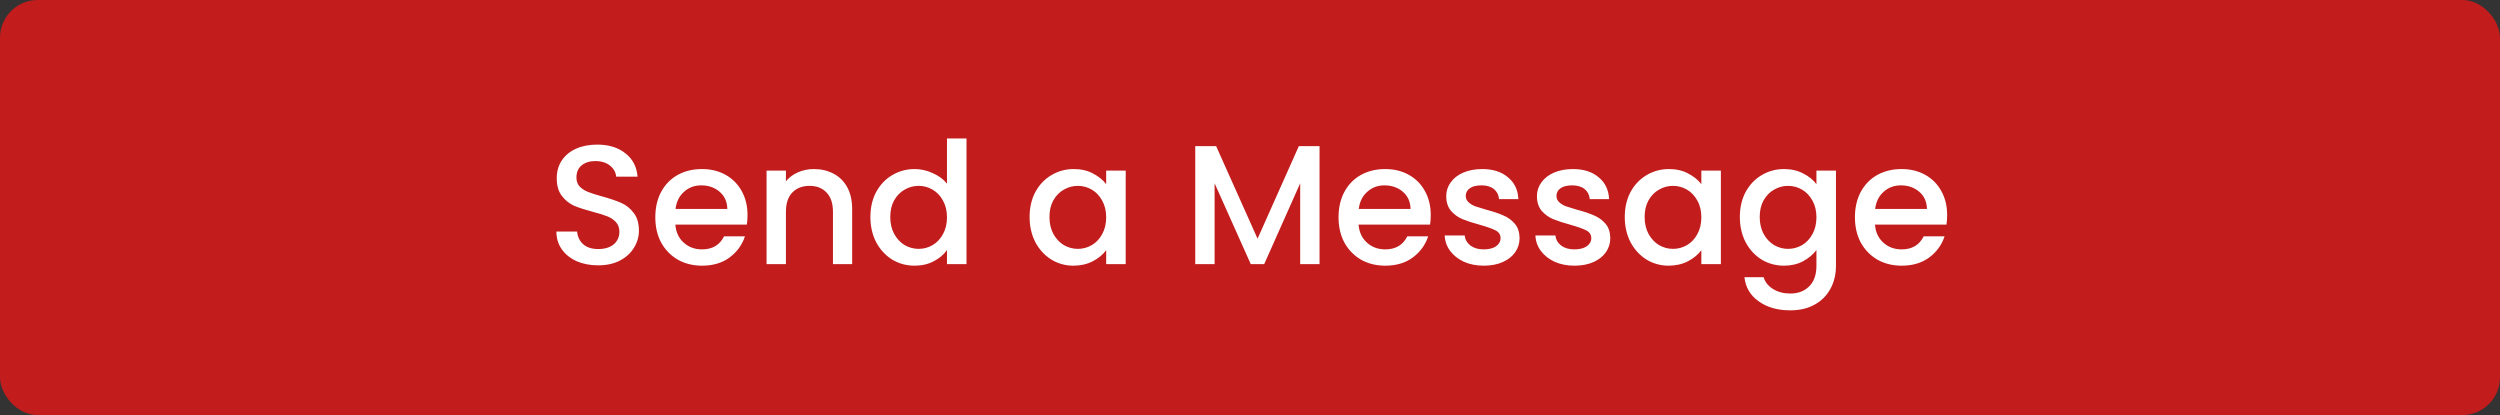
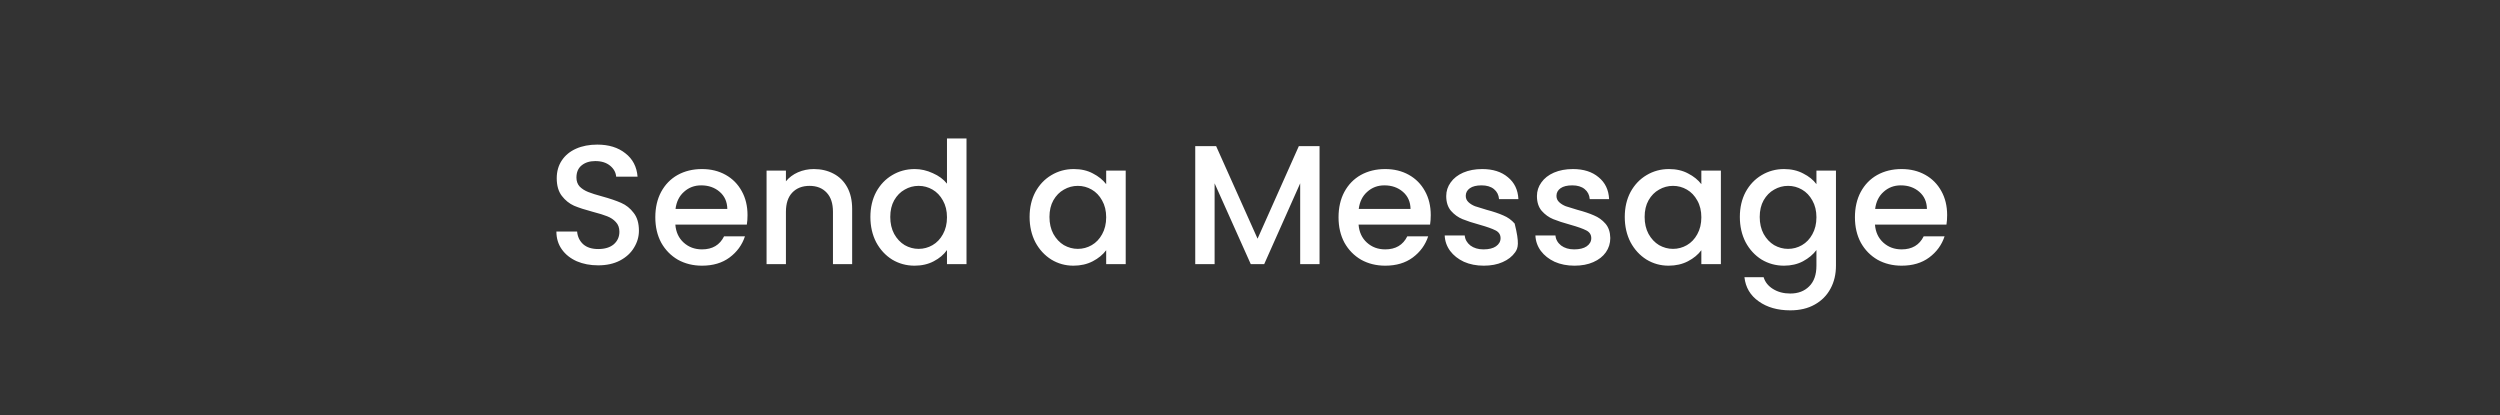
<svg xmlns="http://www.w3.org/2000/svg" width="265" height="44" viewBox="0 0 265 44" fill="none">
  <rect x="0" y="0" width="265" height="44" fill="#333333" stroke="none" />
-   <rect width="265" height="44" rx="4" fill="#C21C1C" />
-   <path d="M63.406 28.126C62.566 28.126 61.81 27.982 61.138 27.694C60.466 27.394 59.938 26.974 59.554 26.434C59.17 25.894 58.978 25.264 58.978 24.544H61.174C61.222 25.084 61.432 25.528 61.804 25.876C62.188 26.224 62.722 26.398 63.406 26.398C64.114 26.398 64.666 26.23 65.062 25.894C65.458 25.546 65.656 25.102 65.656 24.562C65.656 24.142 65.53 23.8 65.278 23.536C65.038 23.272 64.732 23.068 64.36 22.924C64 22.78 63.496 22.624 62.848 22.456C62.032 22.24 61.366 22.024 60.85 21.808C60.346 21.58 59.914 21.232 59.554 20.764C59.194 20.296 59.014 19.672 59.014 18.892C59.014 18.172 59.194 17.542 59.554 17.002C59.914 16.462 60.418 16.048 61.066 15.76C61.714 15.472 62.464 15.328 63.316 15.328C64.528 15.328 65.518 15.634 66.286 16.246C67.066 16.846 67.498 17.674 67.582 18.73H65.314C65.278 18.274 65.062 17.884 64.666 17.56C64.27 17.236 63.748 17.074 63.1 17.074C62.512 17.074 62.032 17.224 61.66 17.524C61.288 17.824 61.102 18.256 61.102 18.82C61.102 19.204 61.216 19.522 61.444 19.774C61.684 20.014 61.984 20.206 62.344 20.35C62.704 20.494 63.196 20.65 63.82 20.818C64.648 21.046 65.32 21.274 65.836 21.502C66.364 21.73 66.808 22.084 67.168 22.564C67.54 23.032 67.726 23.662 67.726 24.454C67.726 25.09 67.552 25.69 67.204 26.254C66.868 26.818 66.37 27.274 65.71 27.622C65.062 27.958 64.294 28.126 63.406 28.126ZM79.237 22.798C79.237 23.17 79.213 23.506 79.165 23.806H71.587C71.647 24.598 71.941 25.234 72.469 25.714C72.997 26.194 73.645 26.434 74.413 26.434C75.517 26.434 76.297 25.972 76.753 25.048H78.967C78.667 25.96 78.121 26.71 77.329 27.298C76.549 27.874 75.577 28.162 74.413 28.162C73.465 28.162 72.613 27.952 71.857 27.532C71.113 27.1 70.525 26.5 70.093 25.732C69.673 24.952 69.463 24.052 69.463 23.032C69.463 22.012 69.667 21.118 70.075 20.35C70.495 19.57 71.077 18.97 71.821 18.55C72.577 18.13 73.441 17.92 74.413 17.92C75.349 17.92 76.183 18.124 76.915 18.532C77.647 18.94 78.217 19.516 78.625 20.26C79.033 20.992 79.237 21.838 79.237 22.798ZM77.095 22.15C77.083 21.394 76.813 20.788 76.285 20.332C75.757 19.876 75.103 19.648 74.323 19.648C73.615 19.648 73.009 19.876 72.505 20.332C72.001 20.776 71.701 21.382 71.605 22.15H77.095ZM86.26 17.92C87.04 17.92 87.736 18.082 88.348 18.406C88.972 18.73 89.458 19.21 89.806 19.846C90.154 20.482 90.328 21.25 90.328 22.15V28H88.294V22.456C88.294 21.568 88.072 20.89 87.628 20.422C87.184 19.942 86.578 19.702 85.81 19.702C85.042 19.702 84.43 19.942 83.974 20.422C83.53 20.89 83.308 21.568 83.308 22.456V28H81.256V18.082H83.308V19.216C83.644 18.808 84.07 18.49 84.586 18.262C85.114 18.034 85.672 17.92 86.26 17.92ZM92.262 22.996C92.262 22 92.466 21.118 92.874 20.35C93.294 19.582 93.858 18.988 94.566 18.568C95.286 18.136 96.084 17.92 96.96 17.92C97.608 17.92 98.244 18.064 98.868 18.352C99.504 18.628 100.008 19 100.38 19.468V14.68H102.45V28H100.38V26.506C100.044 26.986 99.576 27.382 98.976 27.694C98.388 28.006 97.71 28.162 96.942 28.162C96.078 28.162 95.286 27.946 94.566 27.514C93.858 27.07 93.294 26.458 92.874 25.678C92.466 24.886 92.262 23.992 92.262 22.996ZM100.38 23.032C100.38 22.348 100.236 21.754 99.948 21.25C99.672 20.746 99.306 20.362 98.85 20.098C98.394 19.834 97.902 19.702 97.374 19.702C96.846 19.702 96.354 19.834 95.898 20.098C95.442 20.35 95.07 20.728 94.782 21.232C94.506 21.724 94.368 22.312 94.368 22.996C94.368 23.68 94.506 24.28 94.782 24.796C95.07 25.312 95.442 25.708 95.898 25.984C96.366 26.248 96.858 26.38 97.374 26.38C97.902 26.38 98.394 26.248 98.85 25.984C99.306 25.72 99.672 25.336 99.948 24.832C100.236 24.316 100.38 23.716 100.38 23.032ZM109.137 22.996C109.137 22 109.341 21.118 109.749 20.35C110.169 19.582 110.733 18.988 111.441 18.568C112.161 18.136 112.953 17.92 113.817 17.92C114.597 17.92 115.275 18.076 115.851 18.388C116.439 18.688 116.907 19.066 117.255 19.522V18.082H119.325V28H117.255V26.524C116.907 26.992 116.433 27.382 115.833 27.694C115.233 28.006 114.549 28.162 113.781 28.162C112.929 28.162 112.149 27.946 111.441 27.514C110.733 27.07 110.169 26.458 109.749 25.678C109.341 24.886 109.137 23.992 109.137 22.996ZM117.255 23.032C117.255 22.348 117.111 21.754 116.823 21.25C116.547 20.746 116.181 20.362 115.725 20.098C115.269 19.834 114.777 19.702 114.249 19.702C113.721 19.702 113.229 19.834 112.773 20.098C112.317 20.35 111.945 20.728 111.657 21.232C111.381 21.724 111.243 22.312 111.243 22.996C111.243 23.68 111.381 24.28 111.657 24.796C111.945 25.312 112.317 25.708 112.773 25.984C113.241 26.248 113.733 26.38 114.249 26.38C114.777 26.38 115.269 26.248 115.725 25.984C116.181 25.72 116.547 25.336 116.823 24.832C117.111 24.316 117.255 23.716 117.255 23.032ZM139.872 15.49V28H137.82V19.432L134.004 28H132.582L128.748 19.432V28H126.696V15.49H128.91L133.302 25.3L137.676 15.49H139.872ZM151.659 22.798C151.659 23.17 151.635 23.506 151.587 23.806H144.009C144.069 24.598 144.363 25.234 144.891 25.714C145.419 26.194 146.067 26.434 146.835 26.434C147.939 26.434 148.719 25.972 149.175 25.048H151.389C151.089 25.96 150.543 26.71 149.751 27.298C148.971 27.874 147.999 28.162 146.835 28.162C145.887 28.162 145.035 27.952 144.279 27.532C143.535 27.1 142.947 26.5 142.515 25.732C142.095 24.952 141.885 24.052 141.885 23.032C141.885 22.012 142.089 21.118 142.497 20.35C142.917 19.57 143.499 18.97 144.243 18.55C144.999 18.13 145.863 17.92 146.835 17.92C147.771 17.92 148.605 18.124 149.337 18.532C150.069 18.94 150.639 19.516 151.047 20.26C151.455 20.992 151.659 21.838 151.659 22.798ZM149.517 22.15C149.505 21.394 149.235 20.788 148.707 20.332C148.179 19.876 147.525 19.648 146.745 19.648C146.037 19.648 145.431 19.876 144.927 20.332C144.423 20.776 144.123 21.382 144.027 22.15H149.517ZM157.278 28.162C156.498 28.162 155.796 28.024 155.172 27.748C154.56 27.46 154.074 27.076 153.714 26.596C153.354 26.104 153.162 25.558 153.138 24.958H155.262C155.298 25.378 155.496 25.732 155.856 26.02C156.228 26.296 156.69 26.434 157.242 26.434C157.818 26.434 158.262 26.326 158.574 26.11C158.898 25.882 159.06 25.594 159.06 25.246C159.06 24.874 158.88 24.598 158.52 24.418C158.172 24.238 157.614 24.04 156.846 23.824C156.102 23.62 155.496 23.422 155.028 23.23C154.56 23.038 154.152 22.744 153.804 22.348C153.468 21.952 153.3 21.43 153.3 20.782C153.3 20.254 153.456 19.774 153.768 19.342C154.08 18.898 154.524 18.55 155.1 18.298C155.688 18.046 156.36 17.92 157.116 17.92C158.244 17.92 159.15 18.208 159.834 18.784C160.53 19.348 160.902 20.122 160.95 21.106H158.898C158.862 20.662 158.682 20.308 158.358 20.044C158.034 19.78 157.596 19.648 157.044 19.648C156.504 19.648 156.09 19.75 155.802 19.954C155.514 20.158 155.37 20.428 155.37 20.764C155.37 21.028 155.466 21.25 155.658 21.43C155.85 21.61 156.084 21.754 156.36 21.862C156.636 21.958 157.044 22.084 157.584 22.24C158.304 22.432 158.892 22.63 159.348 22.834C159.816 23.026 160.218 23.314 160.554 23.698C160.89 24.082 161.064 24.592 161.076 25.228C161.076 25.792 160.92 26.296 160.608 26.74C160.296 27.184 159.852 27.532 159.276 27.784C158.712 28.036 158.046 28.162 157.278 28.162ZM166.893 28.162C166.113 28.162 165.411 28.024 164.787 27.748C164.175 27.46 163.689 27.076 163.329 26.596C162.969 26.104 162.777 25.558 162.753 24.958H164.877C164.913 25.378 165.111 25.732 165.471 26.02C165.843 26.296 166.305 26.434 166.857 26.434C167.433 26.434 167.877 26.326 168.189 26.11C168.513 25.882 168.675 25.594 168.675 25.246C168.675 24.874 168.495 24.598 168.135 24.418C167.787 24.238 167.229 24.04 166.461 23.824C165.717 23.62 165.111 23.422 164.643 23.23C164.175 23.038 163.767 22.744 163.419 22.348C163.083 21.952 162.915 21.43 162.915 20.782C162.915 20.254 163.071 19.774 163.383 19.342C163.695 18.898 164.139 18.55 164.715 18.298C165.303 18.046 165.975 17.92 166.731 17.92C167.859 17.92 168.765 18.208 169.449 18.784C170.145 19.348 170.517 20.122 170.565 21.106H168.513C168.477 20.662 168.297 20.308 167.973 20.044C167.649 19.78 167.211 19.648 166.659 19.648C166.119 19.648 165.705 19.75 165.417 19.954C165.129 20.158 164.985 20.428 164.985 20.764C164.985 21.028 165.081 21.25 165.273 21.43C165.465 21.61 165.699 21.754 165.975 21.862C166.251 21.958 166.659 22.084 167.199 22.24C167.919 22.432 168.507 22.63 168.963 22.834C169.431 23.026 169.833 23.314 170.169 23.698C170.505 24.082 170.679 24.592 170.691 25.228C170.691 25.792 170.535 26.296 170.223 26.74C169.911 27.184 169.467 27.532 168.891 27.784C168.327 28.036 167.661 28.162 166.893 28.162ZM172.225 22.996C172.225 22 172.429 21.118 172.837 20.35C173.257 19.582 173.821 18.988 174.529 18.568C175.249 18.136 176.041 17.92 176.905 17.92C177.685 17.92 178.363 18.076 178.939 18.388C179.527 18.688 179.995 19.066 180.343 19.522V18.082H182.413V28H180.343V26.524C179.995 26.992 179.521 27.382 178.921 27.694C178.321 28.006 177.637 28.162 176.869 28.162C176.017 28.162 175.237 27.946 174.529 27.514C173.821 27.07 173.257 26.458 172.837 25.678C172.429 24.886 172.225 23.992 172.225 22.996ZM180.343 23.032C180.343 22.348 180.199 21.754 179.911 21.25C179.635 20.746 179.269 20.362 178.813 20.098C178.357 19.834 177.865 19.702 177.337 19.702C176.809 19.702 176.317 19.834 175.861 20.098C175.405 20.35 175.033 20.728 174.745 21.232C174.469 21.724 174.331 22.312 174.331 22.996C174.331 23.68 174.469 24.28 174.745 24.796C175.033 25.312 175.405 25.708 175.861 25.984C176.329 26.248 176.821 26.38 177.337 26.38C177.865 26.38 178.357 26.248 178.813 25.984C179.269 25.72 179.635 25.336 179.911 24.832C180.199 24.316 180.343 23.716 180.343 23.032ZM189.104 17.92C189.872 17.92 190.55 18.076 191.138 18.388C191.738 18.688 192.206 19.066 192.542 19.522V18.082H194.612V28.162C194.612 29.074 194.42 29.884 194.036 30.592C193.652 31.312 193.094 31.876 192.362 32.284C191.642 32.692 190.778 32.896 189.77 32.896C188.426 32.896 187.31 32.578 186.422 31.942C185.534 31.318 185.03 30.466 184.91 29.386H186.944C187.1 29.902 187.43 30.316 187.934 30.628C188.45 30.952 189.062 31.114 189.77 31.114C190.598 31.114 191.264 30.862 191.768 30.358C192.284 29.854 192.542 29.122 192.542 28.162V26.506C192.194 26.974 191.72 27.37 191.12 27.694C190.532 28.006 189.86 28.162 189.104 28.162C188.24 28.162 187.448 27.946 186.728 27.514C186.02 27.07 185.456 26.458 185.036 25.678C184.628 24.886 184.424 23.992 184.424 22.996C184.424 22 184.628 21.118 185.036 20.35C185.456 19.582 186.02 18.988 186.728 18.568C187.448 18.136 188.24 17.92 189.104 17.92ZM192.542 23.032C192.542 22.348 192.398 21.754 192.11 21.25C191.834 20.746 191.468 20.362 191.012 20.098C190.556 19.834 190.064 19.702 189.536 19.702C189.008 19.702 188.516 19.834 188.06 20.098C187.604 20.35 187.232 20.728 186.944 21.232C186.668 21.724 186.53 22.312 186.53 22.996C186.53 23.68 186.668 24.28 186.944 24.796C187.232 25.312 187.604 25.708 188.06 25.984C188.528 26.248 189.02 26.38 189.536 26.38C190.064 26.38 190.556 26.248 191.012 25.984C191.468 25.72 191.834 25.336 192.11 24.832C192.398 24.316 192.542 23.716 192.542 23.032ZM206.397 22.798C206.397 23.17 206.373 23.506 206.325 23.806H198.747C198.807 24.598 199.101 25.234 199.629 25.714C200.157 26.194 200.805 26.434 201.573 26.434C202.677 26.434 203.457 25.972 203.913 25.048H206.127C205.827 25.96 205.281 26.71 204.489 27.298C203.709 27.874 202.737 28.162 201.573 28.162C200.625 28.162 199.773 27.952 199.017 27.532C198.273 27.1 197.685 26.5 197.253 25.732C196.833 24.952 196.623 24.052 196.623 23.032C196.623 22.012 196.827 21.118 197.235 20.35C197.655 19.57 198.237 18.97 198.981 18.55C199.737 18.13 200.601 17.92 201.573 17.92C202.509 17.92 203.343 18.124 204.075 18.532C204.807 18.94 205.377 19.516 205.785 20.26C206.193 20.992 206.397 21.838 206.397 22.798ZM204.255 22.15C204.243 21.394 203.973 20.788 203.445 20.332C202.917 19.876 202.263 19.648 201.483 19.648C200.775 19.648 200.169 19.876 199.665 20.332C199.161 20.776 198.861 21.382 198.765 22.15H204.255Z" fill="white" />
+   <path d="M63.406 28.126C62.566 28.126 61.81 27.982 61.138 27.694C60.466 27.394 59.938 26.974 59.554 26.434C59.17 25.894 58.978 25.264 58.978 24.544H61.174C61.222 25.084 61.432 25.528 61.804 25.876C62.188 26.224 62.722 26.398 63.406 26.398C64.114 26.398 64.666 26.23 65.062 25.894C65.458 25.546 65.656 25.102 65.656 24.562C65.656 24.142 65.53 23.8 65.278 23.536C65.038 23.272 64.732 23.068 64.36 22.924C64 22.78 63.496 22.624 62.848 22.456C62.032 22.24 61.366 22.024 60.85 21.808C60.346 21.58 59.914 21.232 59.554 20.764C59.194 20.296 59.014 19.672 59.014 18.892C59.014 18.172 59.194 17.542 59.554 17.002C59.914 16.462 60.418 16.048 61.066 15.76C61.714 15.472 62.464 15.328 63.316 15.328C64.528 15.328 65.518 15.634 66.286 16.246C67.066 16.846 67.498 17.674 67.582 18.73H65.314C65.278 18.274 65.062 17.884 64.666 17.56C64.27 17.236 63.748 17.074 63.1 17.074C62.512 17.074 62.032 17.224 61.66 17.524C61.288 17.824 61.102 18.256 61.102 18.82C61.102 19.204 61.216 19.522 61.444 19.774C61.684 20.014 61.984 20.206 62.344 20.35C62.704 20.494 63.196 20.65 63.82 20.818C64.648 21.046 65.32 21.274 65.836 21.502C66.364 21.73 66.808 22.084 67.168 22.564C67.54 23.032 67.726 23.662 67.726 24.454C67.726 25.09 67.552 25.69 67.204 26.254C66.868 26.818 66.37 27.274 65.71 27.622C65.062 27.958 64.294 28.126 63.406 28.126ZM79.237 22.798C79.237 23.17 79.213 23.506 79.165 23.806H71.587C71.647 24.598 71.941 25.234 72.469 25.714C72.997 26.194 73.645 26.434 74.413 26.434C75.517 26.434 76.297 25.972 76.753 25.048H78.967C78.667 25.96 78.121 26.71 77.329 27.298C76.549 27.874 75.577 28.162 74.413 28.162C73.465 28.162 72.613 27.952 71.857 27.532C71.113 27.1 70.525 26.5 70.093 25.732C69.673 24.952 69.463 24.052 69.463 23.032C69.463 22.012 69.667 21.118 70.075 20.35C70.495 19.57 71.077 18.97 71.821 18.55C72.577 18.13 73.441 17.92 74.413 17.92C75.349 17.92 76.183 18.124 76.915 18.532C77.647 18.94 78.217 19.516 78.625 20.26C79.033 20.992 79.237 21.838 79.237 22.798ZM77.095 22.15C77.083 21.394 76.813 20.788 76.285 20.332C75.757 19.876 75.103 19.648 74.323 19.648C73.615 19.648 73.009 19.876 72.505 20.332C72.001 20.776 71.701 21.382 71.605 22.15H77.095ZM86.26 17.92C87.04 17.92 87.736 18.082 88.348 18.406C88.972 18.73 89.458 19.21 89.806 19.846C90.154 20.482 90.328 21.25 90.328 22.15V28H88.294V22.456C88.294 21.568 88.072 20.89 87.628 20.422C87.184 19.942 86.578 19.702 85.81 19.702C85.042 19.702 84.43 19.942 83.974 20.422C83.53 20.89 83.308 21.568 83.308 22.456V28H81.256V18.082H83.308V19.216C83.644 18.808 84.07 18.49 84.586 18.262C85.114 18.034 85.672 17.92 86.26 17.92ZM92.262 22.996C92.262 22 92.466 21.118 92.874 20.35C93.294 19.582 93.858 18.988 94.566 18.568C95.286 18.136 96.084 17.92 96.96 17.92C97.608 17.92 98.244 18.064 98.868 18.352C99.504 18.628 100.008 19 100.38 19.468V14.68H102.45V28H100.38V26.506C100.044 26.986 99.576 27.382 98.976 27.694C98.388 28.006 97.71 28.162 96.942 28.162C96.078 28.162 95.286 27.946 94.566 27.514C93.858 27.07 93.294 26.458 92.874 25.678C92.466 24.886 92.262 23.992 92.262 22.996ZM100.38 23.032C100.38 22.348 100.236 21.754 99.948 21.25C99.672 20.746 99.306 20.362 98.85 20.098C98.394 19.834 97.902 19.702 97.374 19.702C96.846 19.702 96.354 19.834 95.898 20.098C95.442 20.35 95.07 20.728 94.782 21.232C94.506 21.724 94.368 22.312 94.368 22.996C94.368 23.68 94.506 24.28 94.782 24.796C95.07 25.312 95.442 25.708 95.898 25.984C96.366 26.248 96.858 26.38 97.374 26.38C97.902 26.38 98.394 26.248 98.85 25.984C99.306 25.72 99.672 25.336 99.948 24.832C100.236 24.316 100.38 23.716 100.38 23.032ZM109.137 22.996C109.137 22 109.341 21.118 109.749 20.35C110.169 19.582 110.733 18.988 111.441 18.568C112.161 18.136 112.953 17.92 113.817 17.92C114.597 17.92 115.275 18.076 115.851 18.388C116.439 18.688 116.907 19.066 117.255 19.522V18.082H119.325V28H117.255V26.524C116.907 26.992 116.433 27.382 115.833 27.694C115.233 28.006 114.549 28.162 113.781 28.162C112.929 28.162 112.149 27.946 111.441 27.514C110.733 27.07 110.169 26.458 109.749 25.678C109.341 24.886 109.137 23.992 109.137 22.996ZM117.255 23.032C117.255 22.348 117.111 21.754 116.823 21.25C116.547 20.746 116.181 20.362 115.725 20.098C115.269 19.834 114.777 19.702 114.249 19.702C113.721 19.702 113.229 19.834 112.773 20.098C112.317 20.35 111.945 20.728 111.657 21.232C111.381 21.724 111.243 22.312 111.243 22.996C111.243 23.68 111.381 24.28 111.657 24.796C111.945 25.312 112.317 25.708 112.773 25.984C113.241 26.248 113.733 26.38 114.249 26.38C114.777 26.38 115.269 26.248 115.725 25.984C116.181 25.72 116.547 25.336 116.823 24.832C117.111 24.316 117.255 23.716 117.255 23.032ZM139.872 15.49V28H137.82V19.432L134.004 28H132.582L128.748 19.432V28H126.696V15.49H128.91L133.302 25.3L137.676 15.49H139.872ZM151.659 22.798C151.659 23.17 151.635 23.506 151.587 23.806H144.009C144.069 24.598 144.363 25.234 144.891 25.714C145.419 26.194 146.067 26.434 146.835 26.434C147.939 26.434 148.719 25.972 149.175 25.048H151.389C151.089 25.96 150.543 26.71 149.751 27.298C148.971 27.874 147.999 28.162 146.835 28.162C145.887 28.162 145.035 27.952 144.279 27.532C143.535 27.1 142.947 26.5 142.515 25.732C142.095 24.952 141.885 24.052 141.885 23.032C141.885 22.012 142.089 21.118 142.497 20.35C142.917 19.57 143.499 18.97 144.243 18.55C144.999 18.13 145.863 17.92 146.835 17.92C147.771 17.92 148.605 18.124 149.337 18.532C150.069 18.94 150.639 19.516 151.047 20.26C151.455 20.992 151.659 21.838 151.659 22.798ZM149.517 22.15C149.505 21.394 149.235 20.788 148.707 20.332C148.179 19.876 147.525 19.648 146.745 19.648C146.037 19.648 145.431 19.876 144.927 20.332C144.423 20.776 144.123 21.382 144.027 22.15H149.517ZM157.278 28.162C156.498 28.162 155.796 28.024 155.172 27.748C154.56 27.46 154.074 27.076 153.714 26.596C153.354 26.104 153.162 25.558 153.138 24.958H155.262C155.298 25.378 155.496 25.732 155.856 26.02C156.228 26.296 156.69 26.434 157.242 26.434C157.818 26.434 158.262 26.326 158.574 26.11C158.898 25.882 159.06 25.594 159.06 25.246C159.06 24.874 158.88 24.598 158.52 24.418C158.172 24.238 157.614 24.04 156.846 23.824C156.102 23.62 155.496 23.422 155.028 23.23C154.56 23.038 154.152 22.744 153.804 22.348C153.468 21.952 153.3 21.43 153.3 20.782C153.3 20.254 153.456 19.774 153.768 19.342C154.08 18.898 154.524 18.55 155.1 18.298C155.688 18.046 156.36 17.92 157.116 17.92C158.244 17.92 159.15 18.208 159.834 18.784C160.53 19.348 160.902 20.122 160.95 21.106H158.898C158.862 20.662 158.682 20.308 158.358 20.044C158.034 19.78 157.596 19.648 157.044 19.648C156.504 19.648 156.09 19.75 155.802 19.954C155.514 20.158 155.37 20.428 155.37 20.764C155.37 21.028 155.466 21.25 155.658 21.43C155.85 21.61 156.084 21.754 156.36 21.862C156.636 21.958 157.044 22.084 157.584 22.24C158.304 22.432 158.892 22.63 159.348 22.834C159.816 23.026 160.218 23.314 160.554 23.698C161.076 25.792 160.92 26.296 160.608 26.74C160.296 27.184 159.852 27.532 159.276 27.784C158.712 28.036 158.046 28.162 157.278 28.162ZM166.893 28.162C166.113 28.162 165.411 28.024 164.787 27.748C164.175 27.46 163.689 27.076 163.329 26.596C162.969 26.104 162.777 25.558 162.753 24.958H164.877C164.913 25.378 165.111 25.732 165.471 26.02C165.843 26.296 166.305 26.434 166.857 26.434C167.433 26.434 167.877 26.326 168.189 26.11C168.513 25.882 168.675 25.594 168.675 25.246C168.675 24.874 168.495 24.598 168.135 24.418C167.787 24.238 167.229 24.04 166.461 23.824C165.717 23.62 165.111 23.422 164.643 23.23C164.175 23.038 163.767 22.744 163.419 22.348C163.083 21.952 162.915 21.43 162.915 20.782C162.915 20.254 163.071 19.774 163.383 19.342C163.695 18.898 164.139 18.55 164.715 18.298C165.303 18.046 165.975 17.92 166.731 17.92C167.859 17.92 168.765 18.208 169.449 18.784C170.145 19.348 170.517 20.122 170.565 21.106H168.513C168.477 20.662 168.297 20.308 167.973 20.044C167.649 19.78 167.211 19.648 166.659 19.648C166.119 19.648 165.705 19.75 165.417 19.954C165.129 20.158 164.985 20.428 164.985 20.764C164.985 21.028 165.081 21.25 165.273 21.43C165.465 21.61 165.699 21.754 165.975 21.862C166.251 21.958 166.659 22.084 167.199 22.24C167.919 22.432 168.507 22.63 168.963 22.834C169.431 23.026 169.833 23.314 170.169 23.698C170.505 24.082 170.679 24.592 170.691 25.228C170.691 25.792 170.535 26.296 170.223 26.74C169.911 27.184 169.467 27.532 168.891 27.784C168.327 28.036 167.661 28.162 166.893 28.162ZM172.225 22.996C172.225 22 172.429 21.118 172.837 20.35C173.257 19.582 173.821 18.988 174.529 18.568C175.249 18.136 176.041 17.92 176.905 17.92C177.685 17.92 178.363 18.076 178.939 18.388C179.527 18.688 179.995 19.066 180.343 19.522V18.082H182.413V28H180.343V26.524C179.995 26.992 179.521 27.382 178.921 27.694C178.321 28.006 177.637 28.162 176.869 28.162C176.017 28.162 175.237 27.946 174.529 27.514C173.821 27.07 173.257 26.458 172.837 25.678C172.429 24.886 172.225 23.992 172.225 22.996ZM180.343 23.032C180.343 22.348 180.199 21.754 179.911 21.25C179.635 20.746 179.269 20.362 178.813 20.098C178.357 19.834 177.865 19.702 177.337 19.702C176.809 19.702 176.317 19.834 175.861 20.098C175.405 20.35 175.033 20.728 174.745 21.232C174.469 21.724 174.331 22.312 174.331 22.996C174.331 23.68 174.469 24.28 174.745 24.796C175.033 25.312 175.405 25.708 175.861 25.984C176.329 26.248 176.821 26.38 177.337 26.38C177.865 26.38 178.357 26.248 178.813 25.984C179.269 25.72 179.635 25.336 179.911 24.832C180.199 24.316 180.343 23.716 180.343 23.032ZM189.104 17.92C189.872 17.92 190.55 18.076 191.138 18.388C191.738 18.688 192.206 19.066 192.542 19.522V18.082H194.612V28.162C194.612 29.074 194.42 29.884 194.036 30.592C193.652 31.312 193.094 31.876 192.362 32.284C191.642 32.692 190.778 32.896 189.77 32.896C188.426 32.896 187.31 32.578 186.422 31.942C185.534 31.318 185.03 30.466 184.91 29.386H186.944C187.1 29.902 187.43 30.316 187.934 30.628C188.45 30.952 189.062 31.114 189.77 31.114C190.598 31.114 191.264 30.862 191.768 30.358C192.284 29.854 192.542 29.122 192.542 28.162V26.506C192.194 26.974 191.72 27.37 191.12 27.694C190.532 28.006 189.86 28.162 189.104 28.162C188.24 28.162 187.448 27.946 186.728 27.514C186.02 27.07 185.456 26.458 185.036 25.678C184.628 24.886 184.424 23.992 184.424 22.996C184.424 22 184.628 21.118 185.036 20.35C185.456 19.582 186.02 18.988 186.728 18.568C187.448 18.136 188.24 17.92 189.104 17.92ZM192.542 23.032C192.542 22.348 192.398 21.754 192.11 21.25C191.834 20.746 191.468 20.362 191.012 20.098C190.556 19.834 190.064 19.702 189.536 19.702C189.008 19.702 188.516 19.834 188.06 20.098C187.604 20.35 187.232 20.728 186.944 21.232C186.668 21.724 186.53 22.312 186.53 22.996C186.53 23.68 186.668 24.28 186.944 24.796C187.232 25.312 187.604 25.708 188.06 25.984C188.528 26.248 189.02 26.38 189.536 26.38C190.064 26.38 190.556 26.248 191.012 25.984C191.468 25.72 191.834 25.336 192.11 24.832C192.398 24.316 192.542 23.716 192.542 23.032ZM206.397 22.798C206.397 23.17 206.373 23.506 206.325 23.806H198.747C198.807 24.598 199.101 25.234 199.629 25.714C200.157 26.194 200.805 26.434 201.573 26.434C202.677 26.434 203.457 25.972 203.913 25.048H206.127C205.827 25.96 205.281 26.71 204.489 27.298C203.709 27.874 202.737 28.162 201.573 28.162C200.625 28.162 199.773 27.952 199.017 27.532C198.273 27.1 197.685 26.5 197.253 25.732C196.833 24.952 196.623 24.052 196.623 23.032C196.623 22.012 196.827 21.118 197.235 20.35C197.655 19.57 198.237 18.97 198.981 18.55C199.737 18.13 200.601 17.92 201.573 17.92C202.509 17.92 203.343 18.124 204.075 18.532C204.807 18.94 205.377 19.516 205.785 20.26C206.193 20.992 206.397 21.838 206.397 22.798ZM204.255 22.15C204.243 21.394 203.973 20.788 203.445 20.332C202.917 19.876 202.263 19.648 201.483 19.648C200.775 19.648 200.169 19.876 199.665 20.332C199.161 20.776 198.861 21.382 198.765 22.15H204.255Z" fill="white" />
</svg>